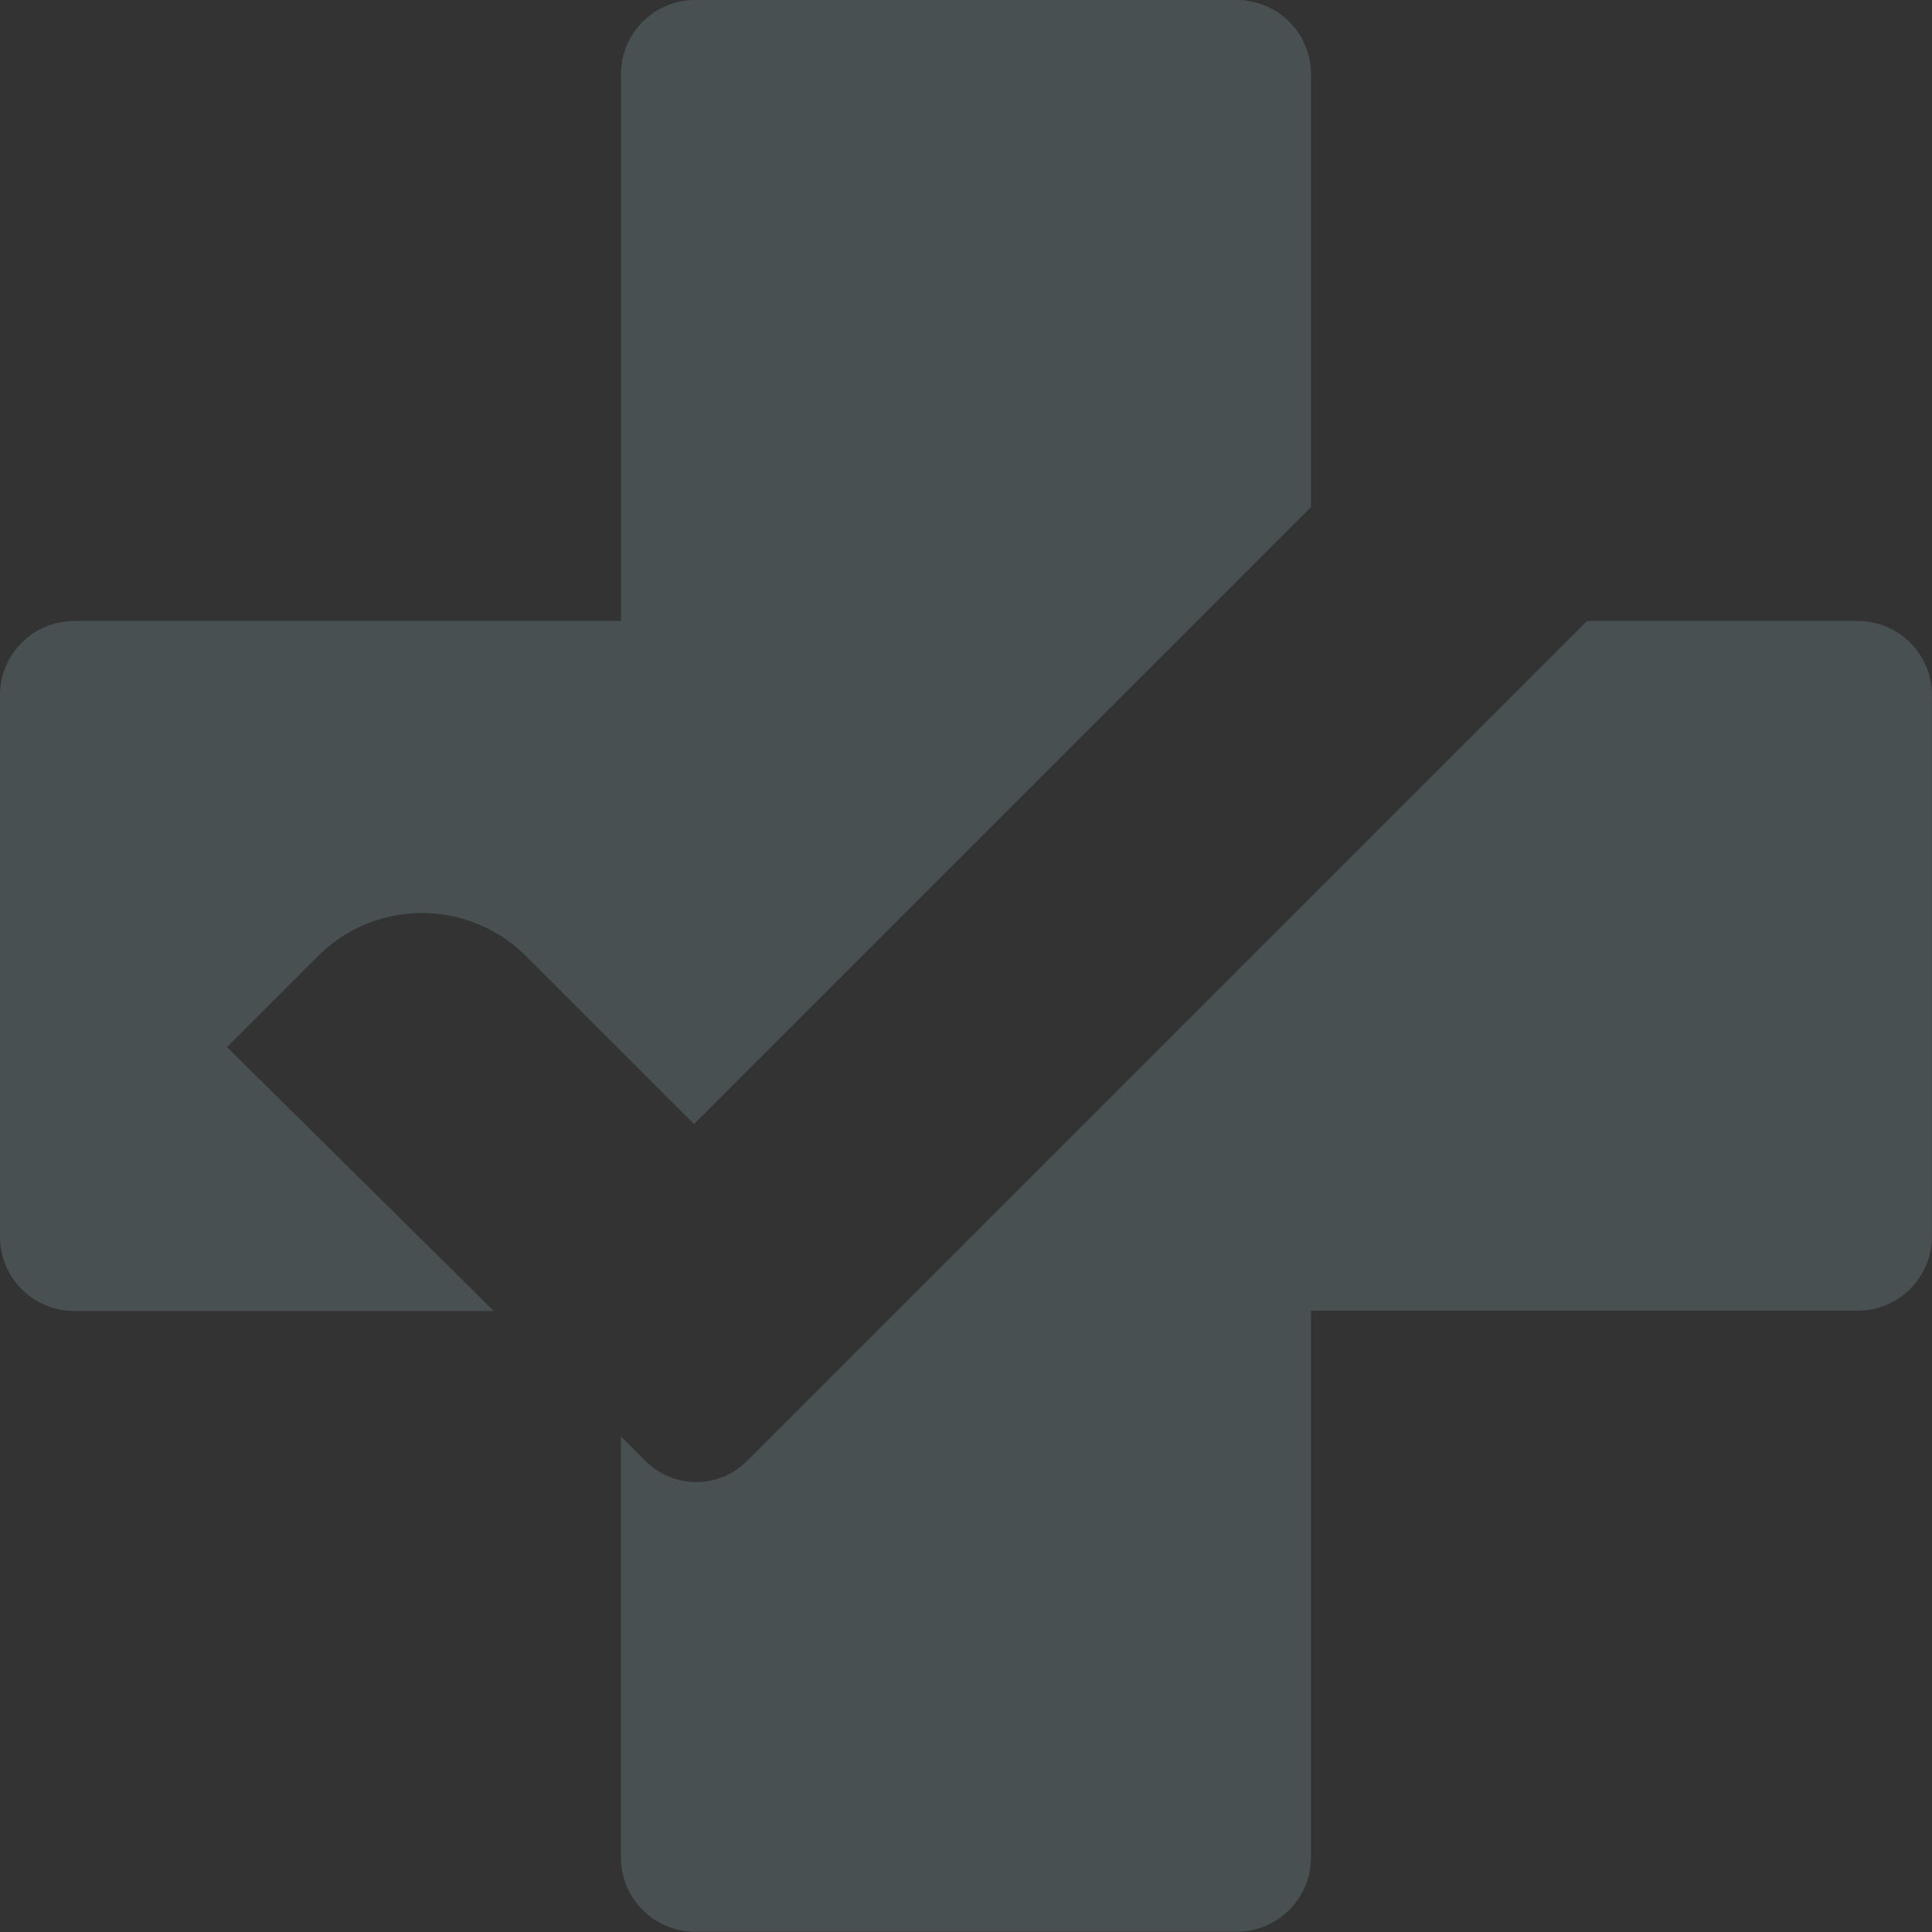
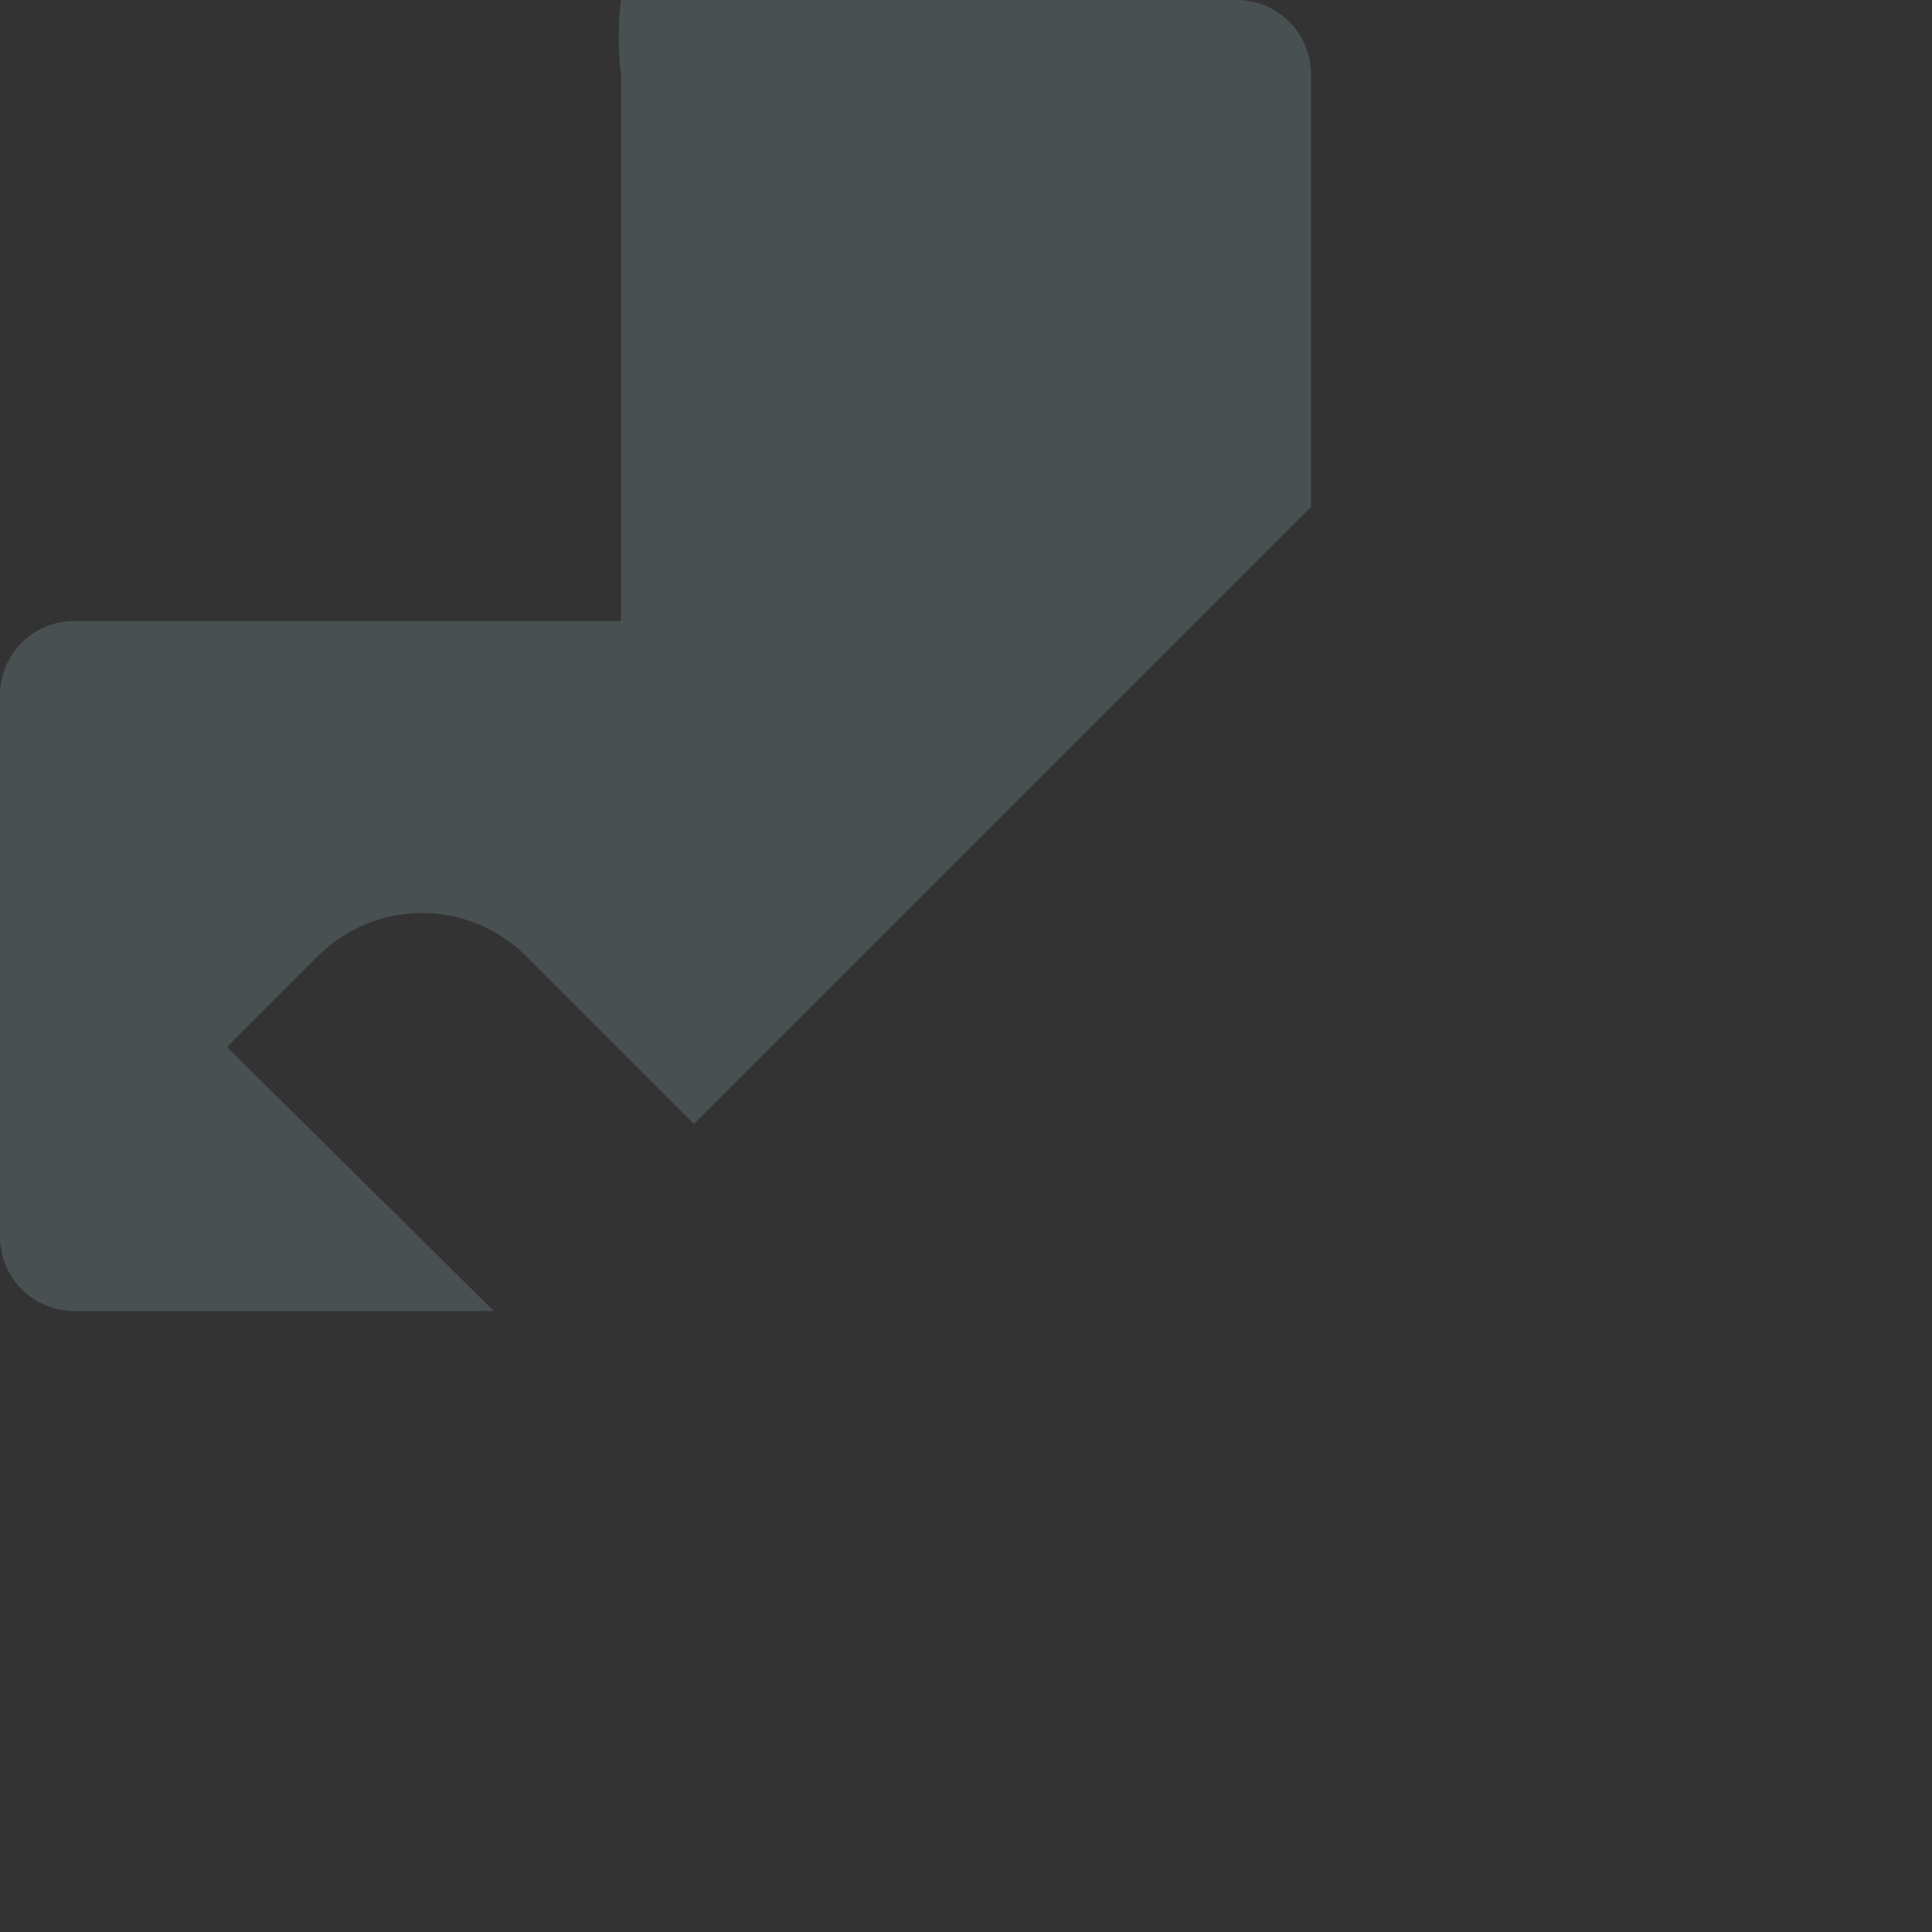
<svg xmlns="http://www.w3.org/2000/svg" viewBox="0 0 309.56 309.56">
  <rect x="0" y="0" width="309.56" height="309.56" fill="#333333" stroke="none" />
  <defs>
    <style>.cls-1{opacity:0.15;}.cls-2{fill:#c7f7ff;}</style>
  </defs>
  <g id="Capa_2" data-name="Capa 2">
    <g id="Capa_1-2" data-name="Capa 1">
      <g class="cls-1">
-         <path class="cls-2" d="M297.66,99.5H254.29L119.69,234.1a11.49,11.49,0,0,1-16.2.05l-4-4v67.46a11.89,11.89,0,0,0,11.89,11.9h86.77a11.9,11.9,0,0,0,11.9-11.9v-87.6h87.6a11.9,11.9,0,0,0,11.9-11.9V111.39A11.89,11.89,0,0,0,297.66,99.5Z" />
-         <path class="cls-2" d="M50.94,153.21a23.57,23.57,0,0,1,33.36,0l26.9,26.89,98.86-98.86V11.9A11.9,11.9,0,0,0,198.16,0H111.39A11.89,11.89,0,0,0,99.5,11.9V99.5H11.9A11.89,11.89,0,0,0,0,111.39v86.77a11.9,11.9,0,0,0,11.9,11.9H79.13L36.37,167.77Z" />
+         <path class="cls-2" d="M50.94,153.21a23.57,23.57,0,0,1,33.36,0l26.9,26.89,98.86-98.86V11.9A11.9,11.9,0,0,0,198.16,0A11.89,11.89,0,0,0,99.5,11.9V99.5H11.9A11.89,11.89,0,0,0,0,111.39v86.77a11.9,11.9,0,0,0,11.9,11.9H79.13L36.37,167.77Z" />
      </g>
    </g>
  </g>
</svg>